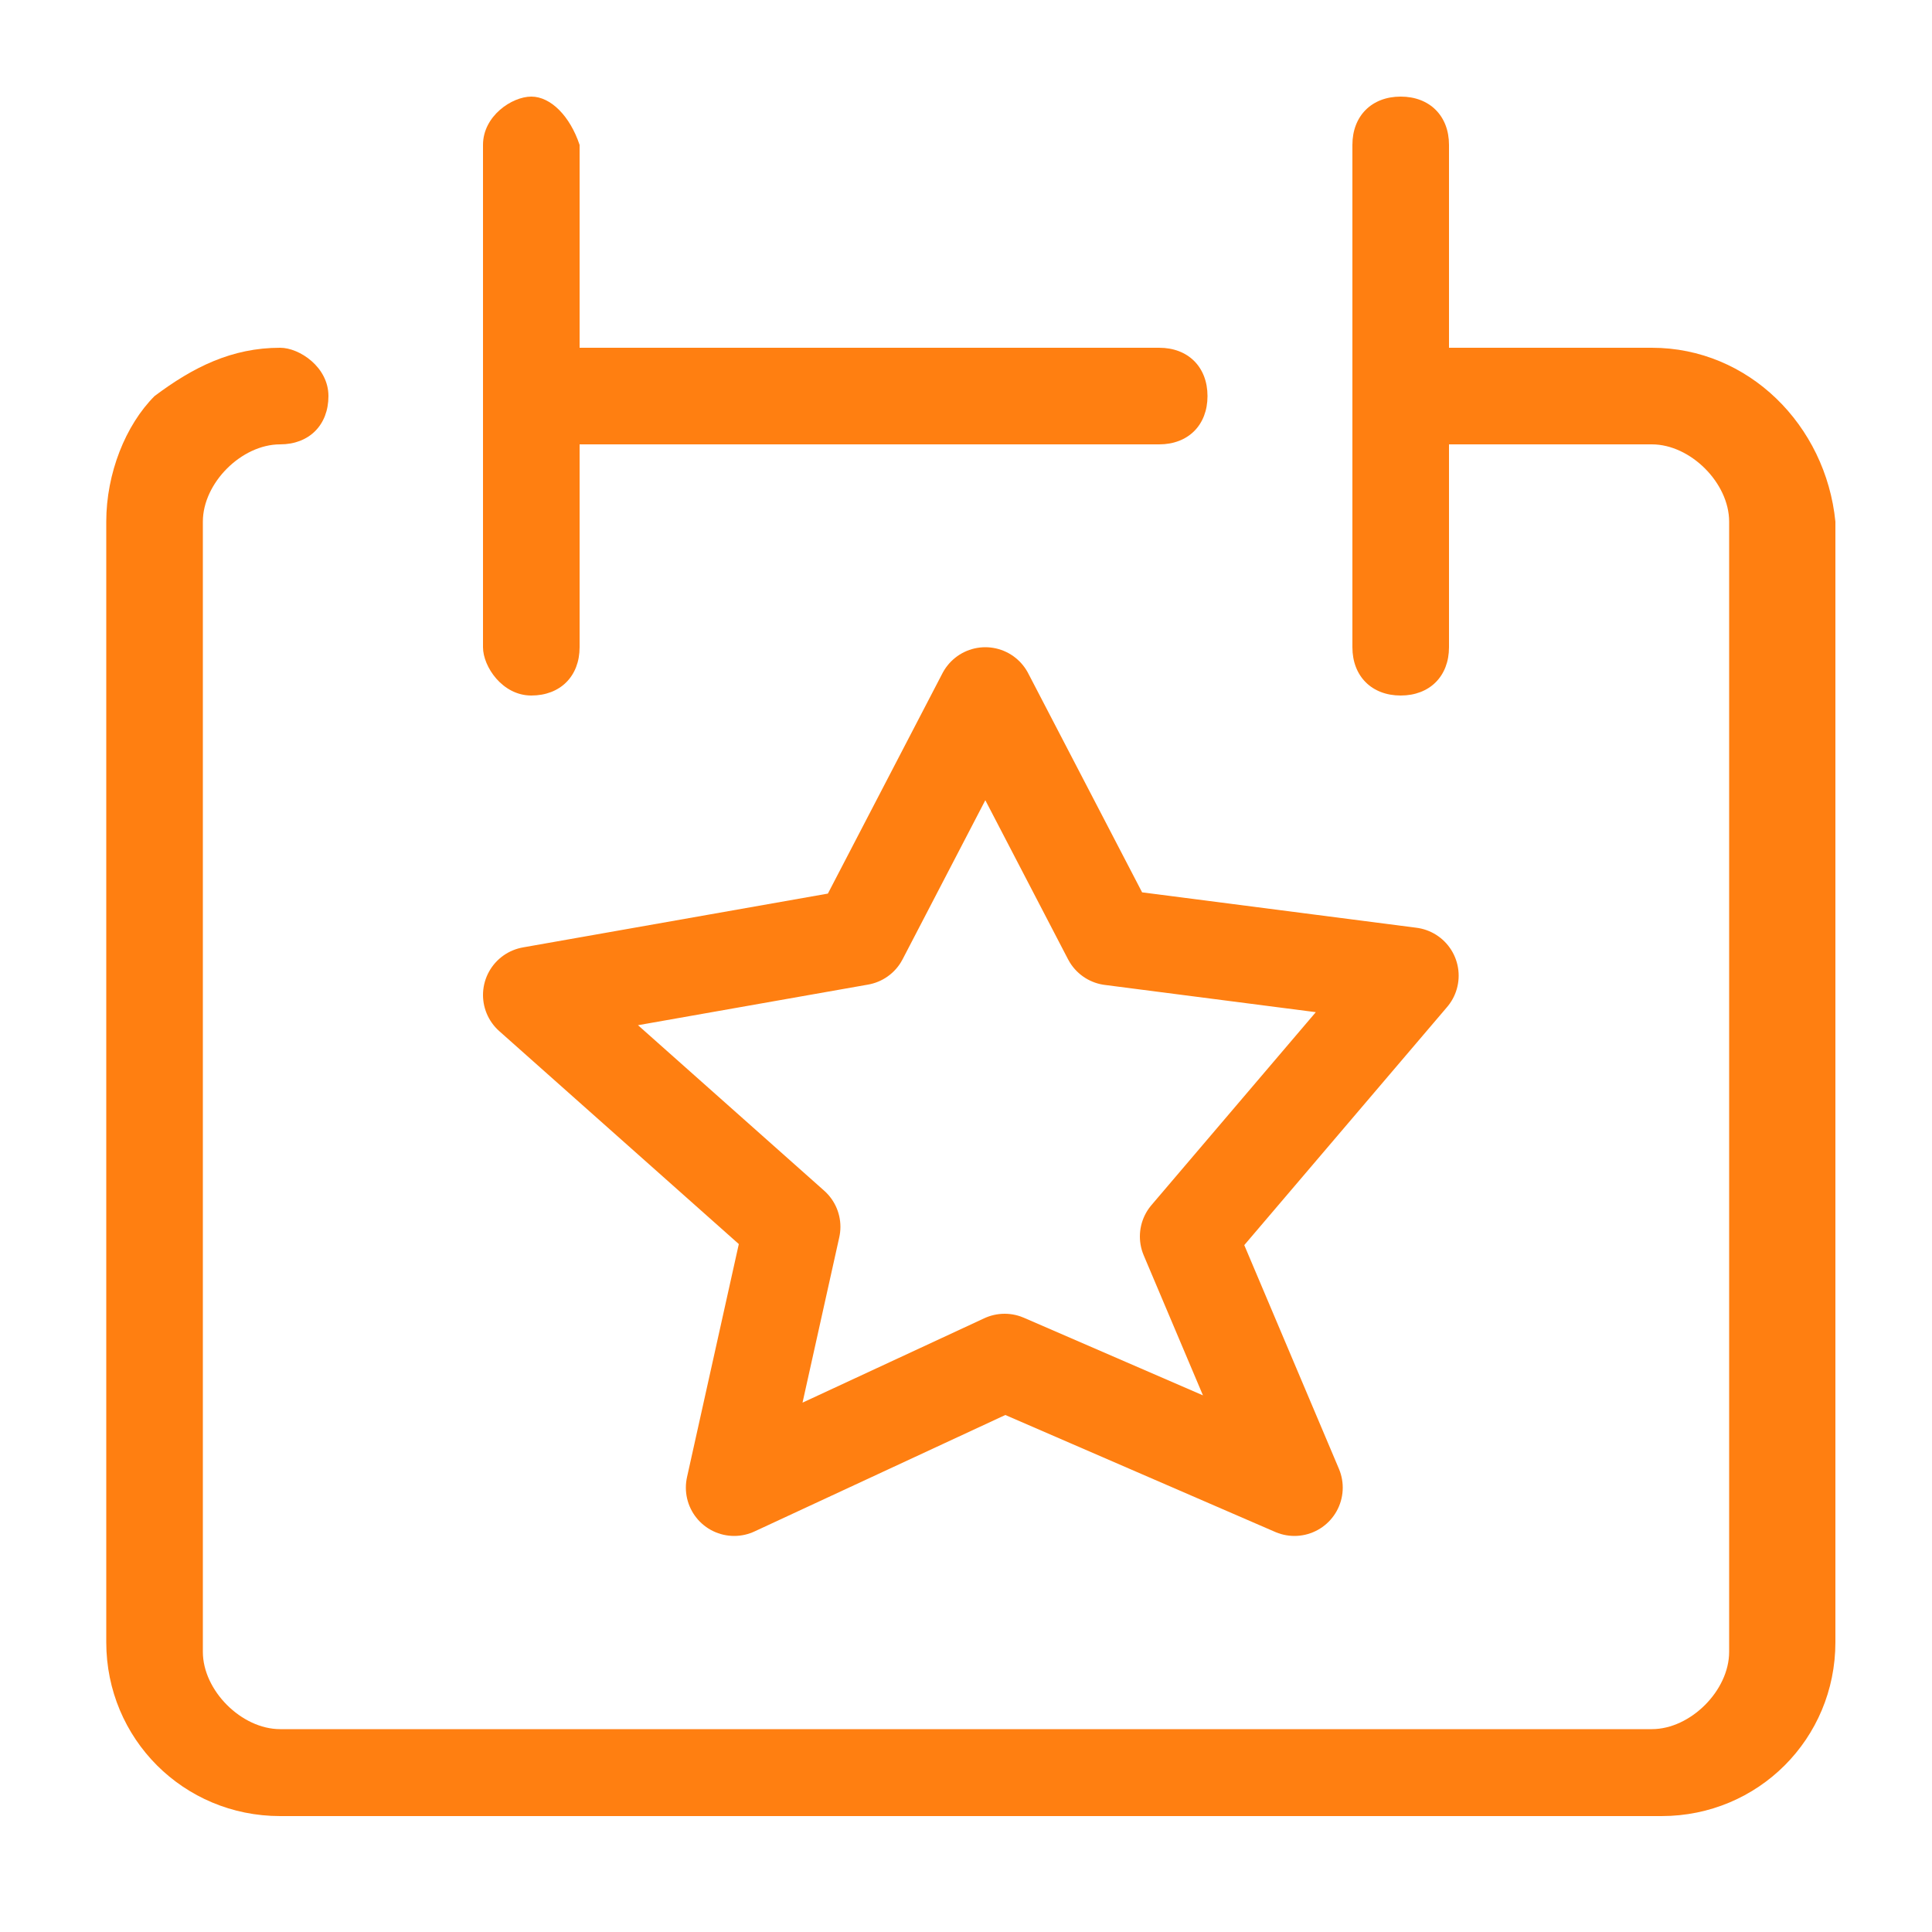
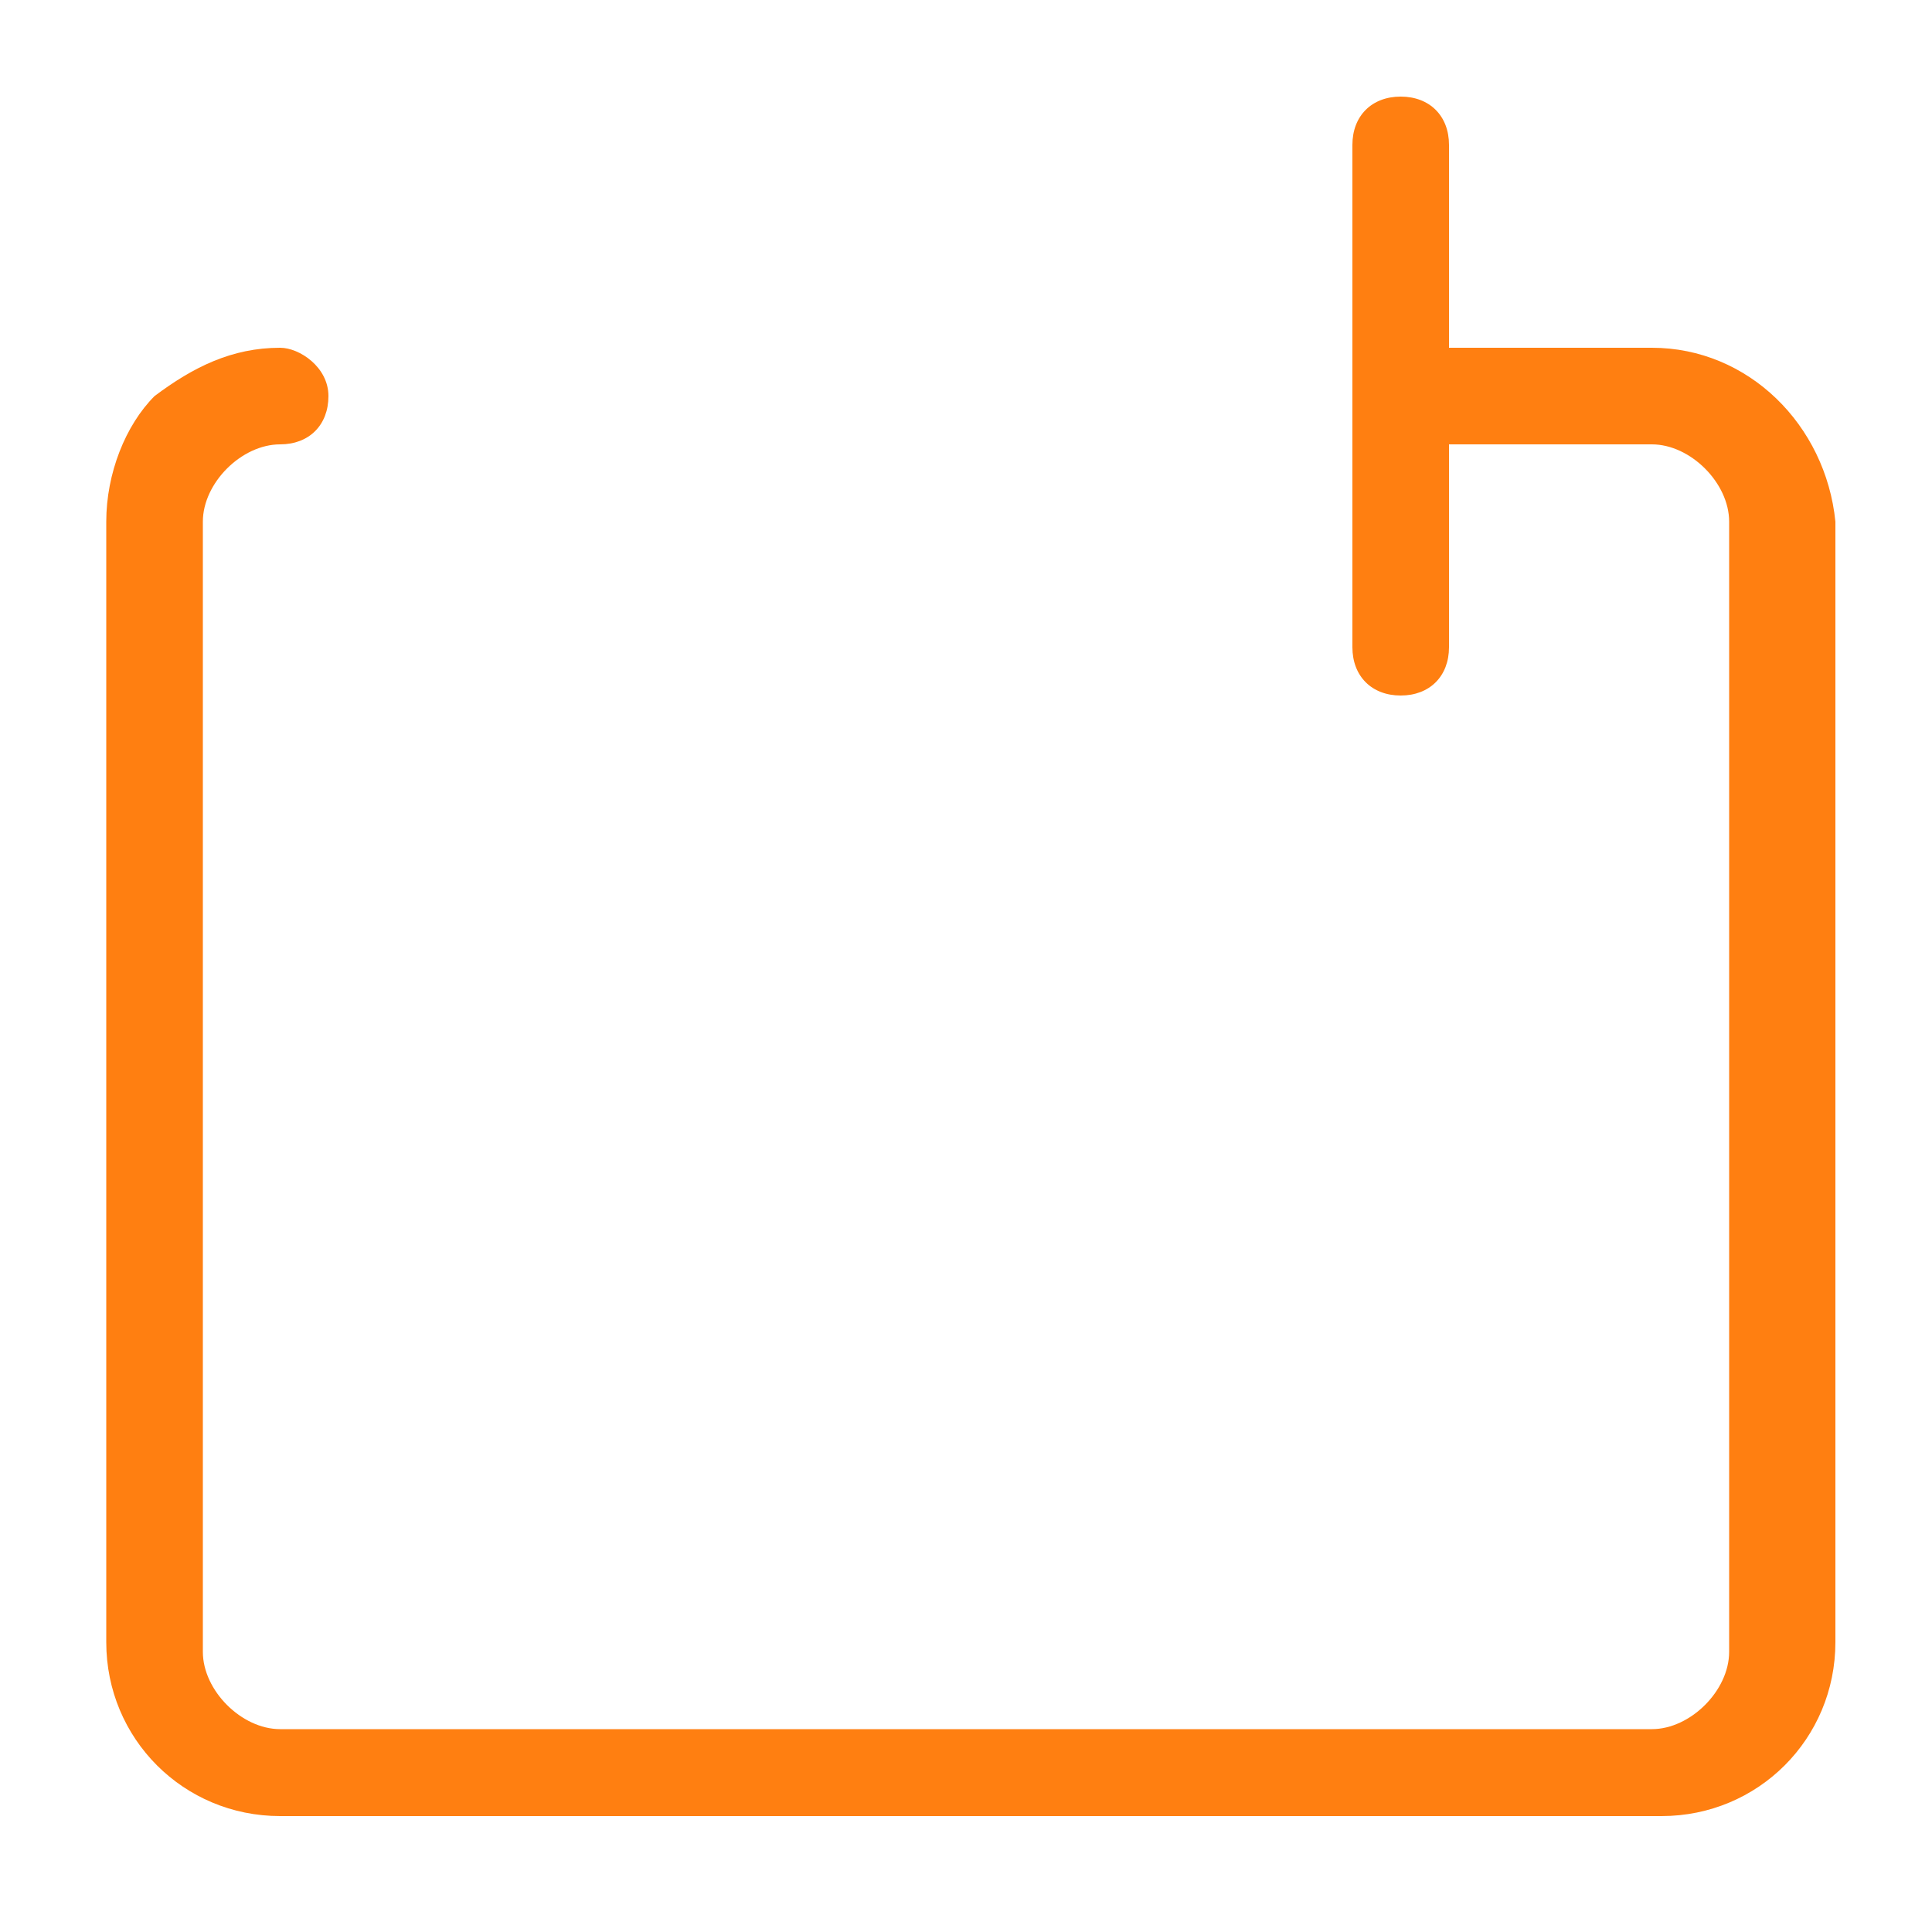
<svg xmlns="http://www.w3.org/2000/svg" x="0px" y="0px" viewBox="0 0 20 20">
  <path fill="#FF7F11" d="M17.1,3.6H15V1.5C15,1.2,14.8,1,14.5,1S14,1.2,14,1.5v5.2c0,0.3,0.2,0.5,0.5,0.5S15,7,15,6.7V4.6h2.1 c0.4,0,0.8,0.4,0.8,0.8v11.7c0,0.4-0.4,0.8-0.8,0.8H2.9c-0.4,0-0.8-0.4-0.8-0.8V5.4c0-0.4,0.4-0.8,0.8-0.8l0,0l0,0 c0.3,0,0.5-0.2,0.5-0.5S3.1,3.6,2.9,3.6l0,0c-0.5,0-0.9,0.2-1.3,0.5C1.3,4.4,1.1,4.9,1.1,5.4V17c0,1,0.8,1.8,1.8,1.8h14.3 c1,0,1.8-0.8,1.8-1.8V5.4C18.9,4.4,18.1,3.6,17.1,3.6z" />
-   <path fill="#FF7F11" d="M5.5,7.2c0.3,0,0.5-0.2,0.5-0.5V4.6h6c0.3,0,0.5-0.2,0.5-0.5s-0.2-0.5-0.5-0.5h-6V1.5C5.9,1.2,5.7,1,5.5,1 S5,1.2,5,1.5v5.2C5,6.9,5.2,7.2,5.5,7.2z" />
-   <polygon fill="none" stroke="#ff7f11" stroke-linecap="round" stroke-linejoin="round" points="10.2 7.2 8.9 9.7 5.5 10.3 8.2 12.7 7.6 15.4 10.4 14.1 13.4 15.4 12.3 12.8 14.6 10.1 11.5 9.7 10.2 7.2" />
</svg>